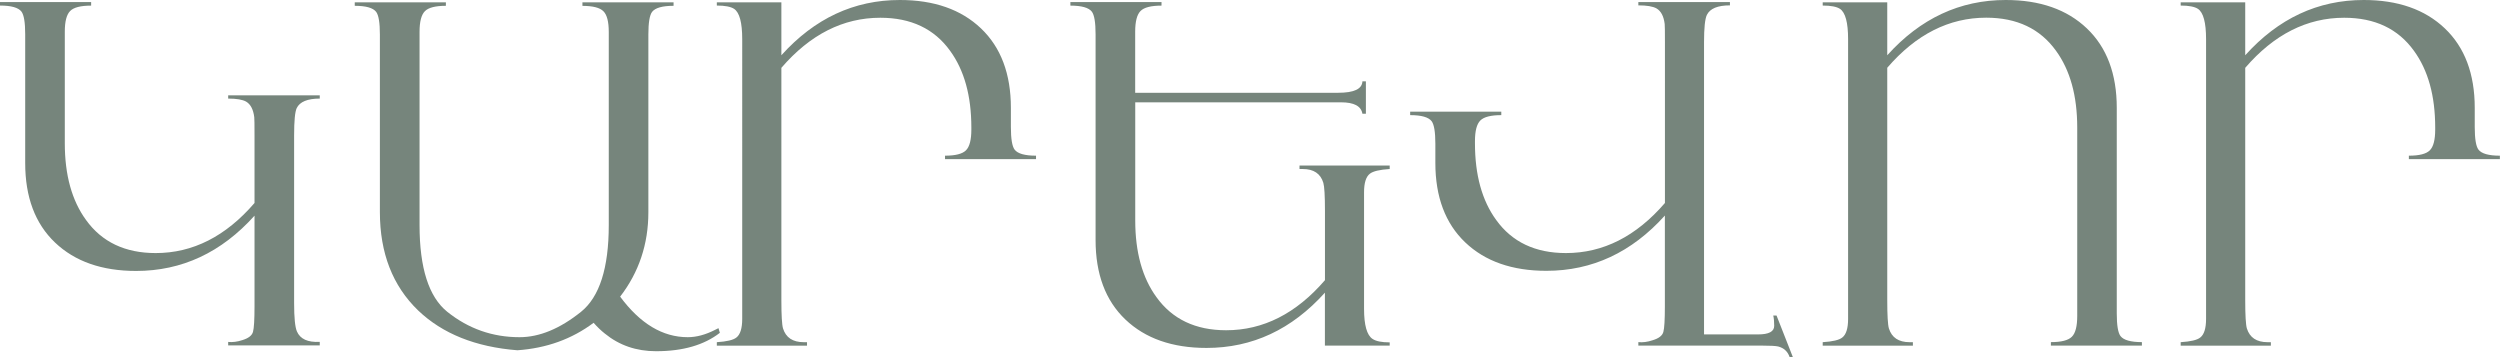
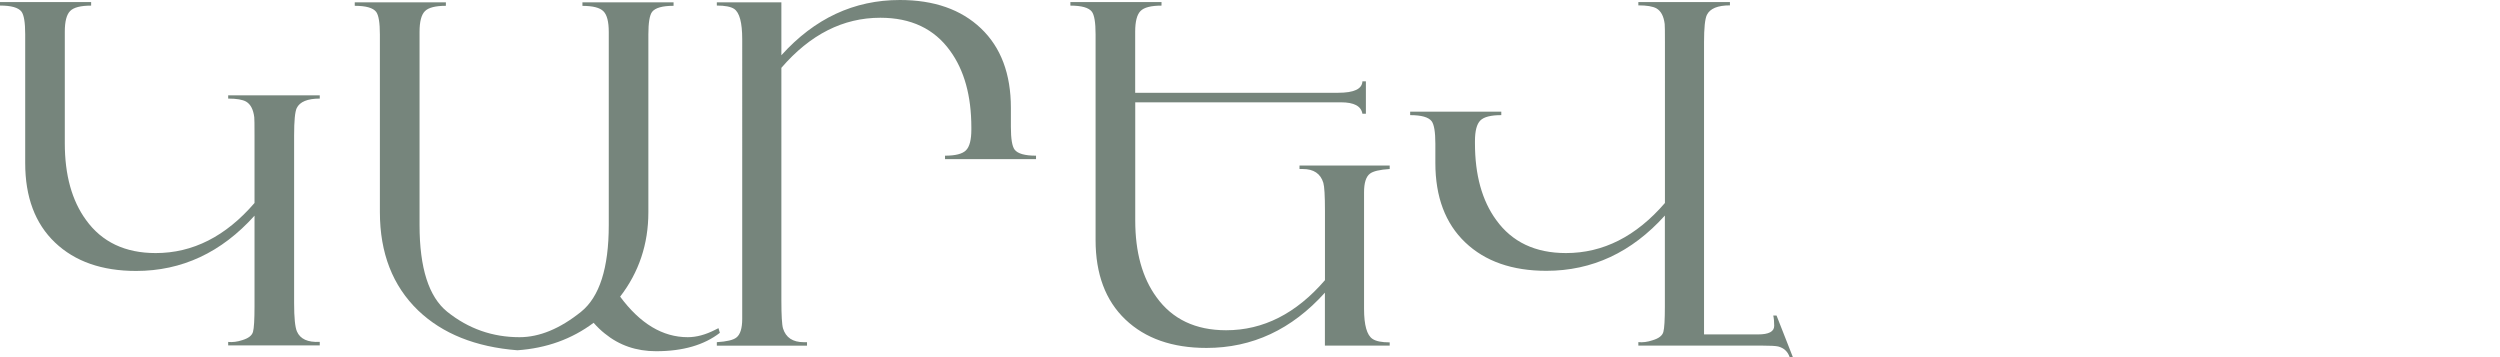
<svg xmlns="http://www.w3.org/2000/svg" id="Layer_2" data-name="Layer 2" viewBox="0 0 395.84 56.53">
  <defs>
    <style> .cls-1 { fill: #76857c; } </style>
  </defs>
  <g id="Layer_1-2" data-name="Layer 1">
    <g>
      <path class="cls-1" d="M50.63,54.69h-14.5v-.55c.69,.07,1.44-.02,2.25-.29,.96-.29,1.52-.73,1.68-1.31,.16-.58,.24-1.92,.24-4.04v-14.35c-5.24,5.83-11.49,8.75-18.75,8.75-5.41,0-9.69-1.5-12.84-4.5-3.15-3-4.72-7.2-4.72-12.58V5.42c0-1.87-.2-3.06-.59-3.58-.49-.64-1.62-.96-3.4-.96V.33H14.43V.89c-1.65,0-2.76,.28-3.32,.85-.57,.57-.85,1.66-.85,3.28V22.69c0,5.02,1.12,9.07,3.36,12.14,2.51,3.49,6.19,5.24,11.03,5.24,5.88,0,11.09-2.64,15.65-7.93v-10.63c0-1.75-.01-2.73-.04-2.95-.15-1.23-.58-2.05-1.29-2.47-.57-.32-1.51-.48-2.84-.48v-.52h14.5v.52c-1.94,0-3.16,.5-3.65,1.51-.27,.57-.41,2.01-.41,4.32v26.57c0,2.29,.15,3.78,.44,4.46,.52,1.21,1.72,1.76,3.62,1.66v.55Z" />
      <path class="cls-1" d="M113.99,52.69c-2.49,1.94-5.86,2.92-10.11,2.92-3.12,0-5.83-.93-8.12-2.8-.62-.49-1.21-1.06-1.77-1.7-3.44,2.58-7.47,4.03-12.07,4.35-6.62-.52-11.86-2.62-15.72-6.31-4.03-3.89-6.05-9.08-6.05-15.57V5.46c0-1.87-.2-3.06-.59-3.58-.49-.64-1.62-.96-3.39-.96V.37h14.43V.92c-1.65,0-2.76,.28-3.32,.85-.57,.57-.85,1.66-.85,3.28v30.59c0,6.79,1.46,11.37,4.39,13.73,3.35,2.68,7.16,4.02,11.44,4.02,3.15,0,6.4-1.34,9.74-4.02,2.93-2.36,4.39-6.94,4.39-13.73V5.06c0-1.62-.28-2.72-.85-3.28-.57-.57-1.67-.85-3.32-.85V.37h14.43V.92c-1.77,0-2.9,.32-3.4,.96-.39,.52-.59,1.71-.59,3.58v28.14c0,5.05-1.49,9.5-4.47,13.37,3.17,4.28,6.74,6.42,10.7,6.42,1.38,0,2.83-.39,4.35-1.17l.52-.26,.22,.74Z" />
      <path class="cls-1" d="M164.06,25.2h-14.43v-.55c1.65,0,2.75-.28,3.32-.85,.57-.57,.85-1.66,.85-3.28v-.33c0-5.02-1.12-9.06-3.36-12.14-2.51-3.49-6.19-5.24-11.05-5.24-5.89,0-11.11,2.64-15.67,7.93V47.53c0,2.41,.09,3.9,.26,4.47,.45,1.45,1.54,2.18,3.28,2.18h.52v.55h-14.28v-.55c1.57-.1,2.61-.34,3.1-.74,.61-.47,.92-1.45,.92-2.95V6.2c0-2.63-.43-4.23-1.29-4.8-.52-.34-1.43-.52-2.73-.52V.37h10.22V8.75c5.25-5.83,11.5-8.75,18.76-8.75,5.42,0,9.7,1.5,12.85,4.5,3.15,3,4.73,7.2,4.73,12.58v3.03c0,1.87,.2,3.06,.59,3.58,.49,.64,1.62,.96,3.39,.96v.55Z" />
      <path class="cls-1" d="M220.04,54.72h-10.26v-8.38c-5.24,5.83-11.49,8.75-18.75,8.75-5.41,0-9.69-1.5-12.84-4.5-3.15-3-4.72-7.2-4.72-12.59V5.43c0-1.87-.2-3.06-.59-3.58-.49-.64-1.62-.96-3.4-.96V.33h14.43V.89c-1.65,0-2.76,.28-3.32,.85-.57,.57-.85,1.67-.85,3.29V14.69h32.14c2.51,0,3.79-.6,3.84-1.81h.55v5.13h-.55c-.2-1.21-1.33-1.81-3.39-1.81h-32.58v18.71c0,5.02,1.12,9.07,3.36,12.14,2.51,3.49,6.19,5.24,11.03,5.24,5.88,0,11.09-2.64,15.65-7.93v-10.96c0-2.41-.09-3.9-.26-4.46-.44-1.45-1.53-2.18-3.25-2.18h-.52v-.55h14.28v.55c-1.59,.1-2.63,.35-3.13,.74-.62,.47-.93,1.45-.93,2.95v18.45c0,2.58,.45,4.17,1.34,4.76,.55,.37,1.45,.55,2.72,.55v.52Zm63.84,1.81h-.52c-.3-.87-.9-1.43-1.81-1.67-.39-.09-1.28-.14-2.66-.14h-19.48v-.55c.69,.07,1.45-.02,2.27-.3,.97-.29,1.53-.73,1.69-1.31,.16-.58,.24-1.93,.24-4.05v-14.38c-5.25,5.83-11.5,8.75-18.76,8.75-5.42,0-9.7-1.5-12.85-4.5-3.15-3-4.73-7.2-4.73-12.58v-3.03c0-1.87-.2-3.06-.59-3.58-.49-.64-1.62-.96-3.4-.96v-.55h14.43v.55c-1.65,0-2.76,.28-3.32,.85-.57,.57-.85,1.66-.85,3.28v.33c0,5.02,1.12,9.07,3.36,12.14,2.51,3.49,6.19,5.24,11.05,5.24,5.89,0,11.11-2.64,15.67-7.93V6.75c0-1.75-.01-2.73-.04-2.95-.15-1.23-.58-2.05-1.3-2.47-.57-.32-1.53-.48-2.87-.48V.33h14.5V.85c-1.94,0-3.15,.5-3.65,1.51-.3,.62-.45,2.06-.45,4.32V52.95h8.56c1.7,0,2.55-.45,2.55-1.36,0-.68-.05-1.22-.15-1.63h.52l2.58,6.57Z" />
-       <path class="cls-1" d="M339.16,54.72h-14.43v-.55c1.65,0,2.75-.28,3.32-.85s.85-1.66,.85-3.28V20.18c0-5.02-1.12-9.06-3.36-12.14-2.51-3.49-6.19-5.24-11.05-5.24-5.89,0-11.11,2.64-15.67,7.93V47.53c0,2.41,.09,3.9,.26,4.47,.45,1.45,1.54,2.18,3.28,2.18h.52v.55h-14.28v-.55c1.57-.1,2.61-.34,3.1-.74,.61-.47,.92-1.45,.92-2.95V6.2c0-2.63-.43-4.23-1.29-4.8-.52-.34-1.43-.52-2.73-.52V.37h10.22V8.75c5.25-5.83,11.5-8.75,18.76-8.75,5.42,0,9.7,1.5,12.85,4.5,3.15,3,4.73,7.2,4.73,12.58V49.63c0,1.87,.2,3.06,.59,3.58,.49,.64,1.62,.96,3.39,.96v.55Z" />
-       <path class="cls-1" d="M395.84,25.2h-14.43v-.55c1.65,0,2.75-.28,3.32-.85,.57-.57,.85-1.66,.85-3.28v-.33c0-5.02-1.12-9.06-3.36-12.14-2.51-3.49-6.19-5.24-11.05-5.24-5.89,0-11.11,2.64-15.67,7.93V47.53c0,2.41,.09,3.9,.26,4.47,.45,1.45,1.54,2.18,3.28,2.18h.52v.55h-14.28v-.55c1.57-.1,2.61-.34,3.1-.74,.61-.47,.92-1.45,.92-2.95V6.2c0-2.63-.43-4.23-1.29-4.8-.52-.34-1.43-.52-2.73-.52V.37h10.22V8.75c5.25-5.83,11.5-8.75,18.76-8.75,5.42,0,9.7,1.5,12.85,4.5,3.15,3,4.73,7.2,4.73,12.58v3.03c0,1.87,.2,3.06,.59,3.58,.49,.64,1.62,.96,3.39,.96v.55Z" />
    </g>
  </g>
</svg>